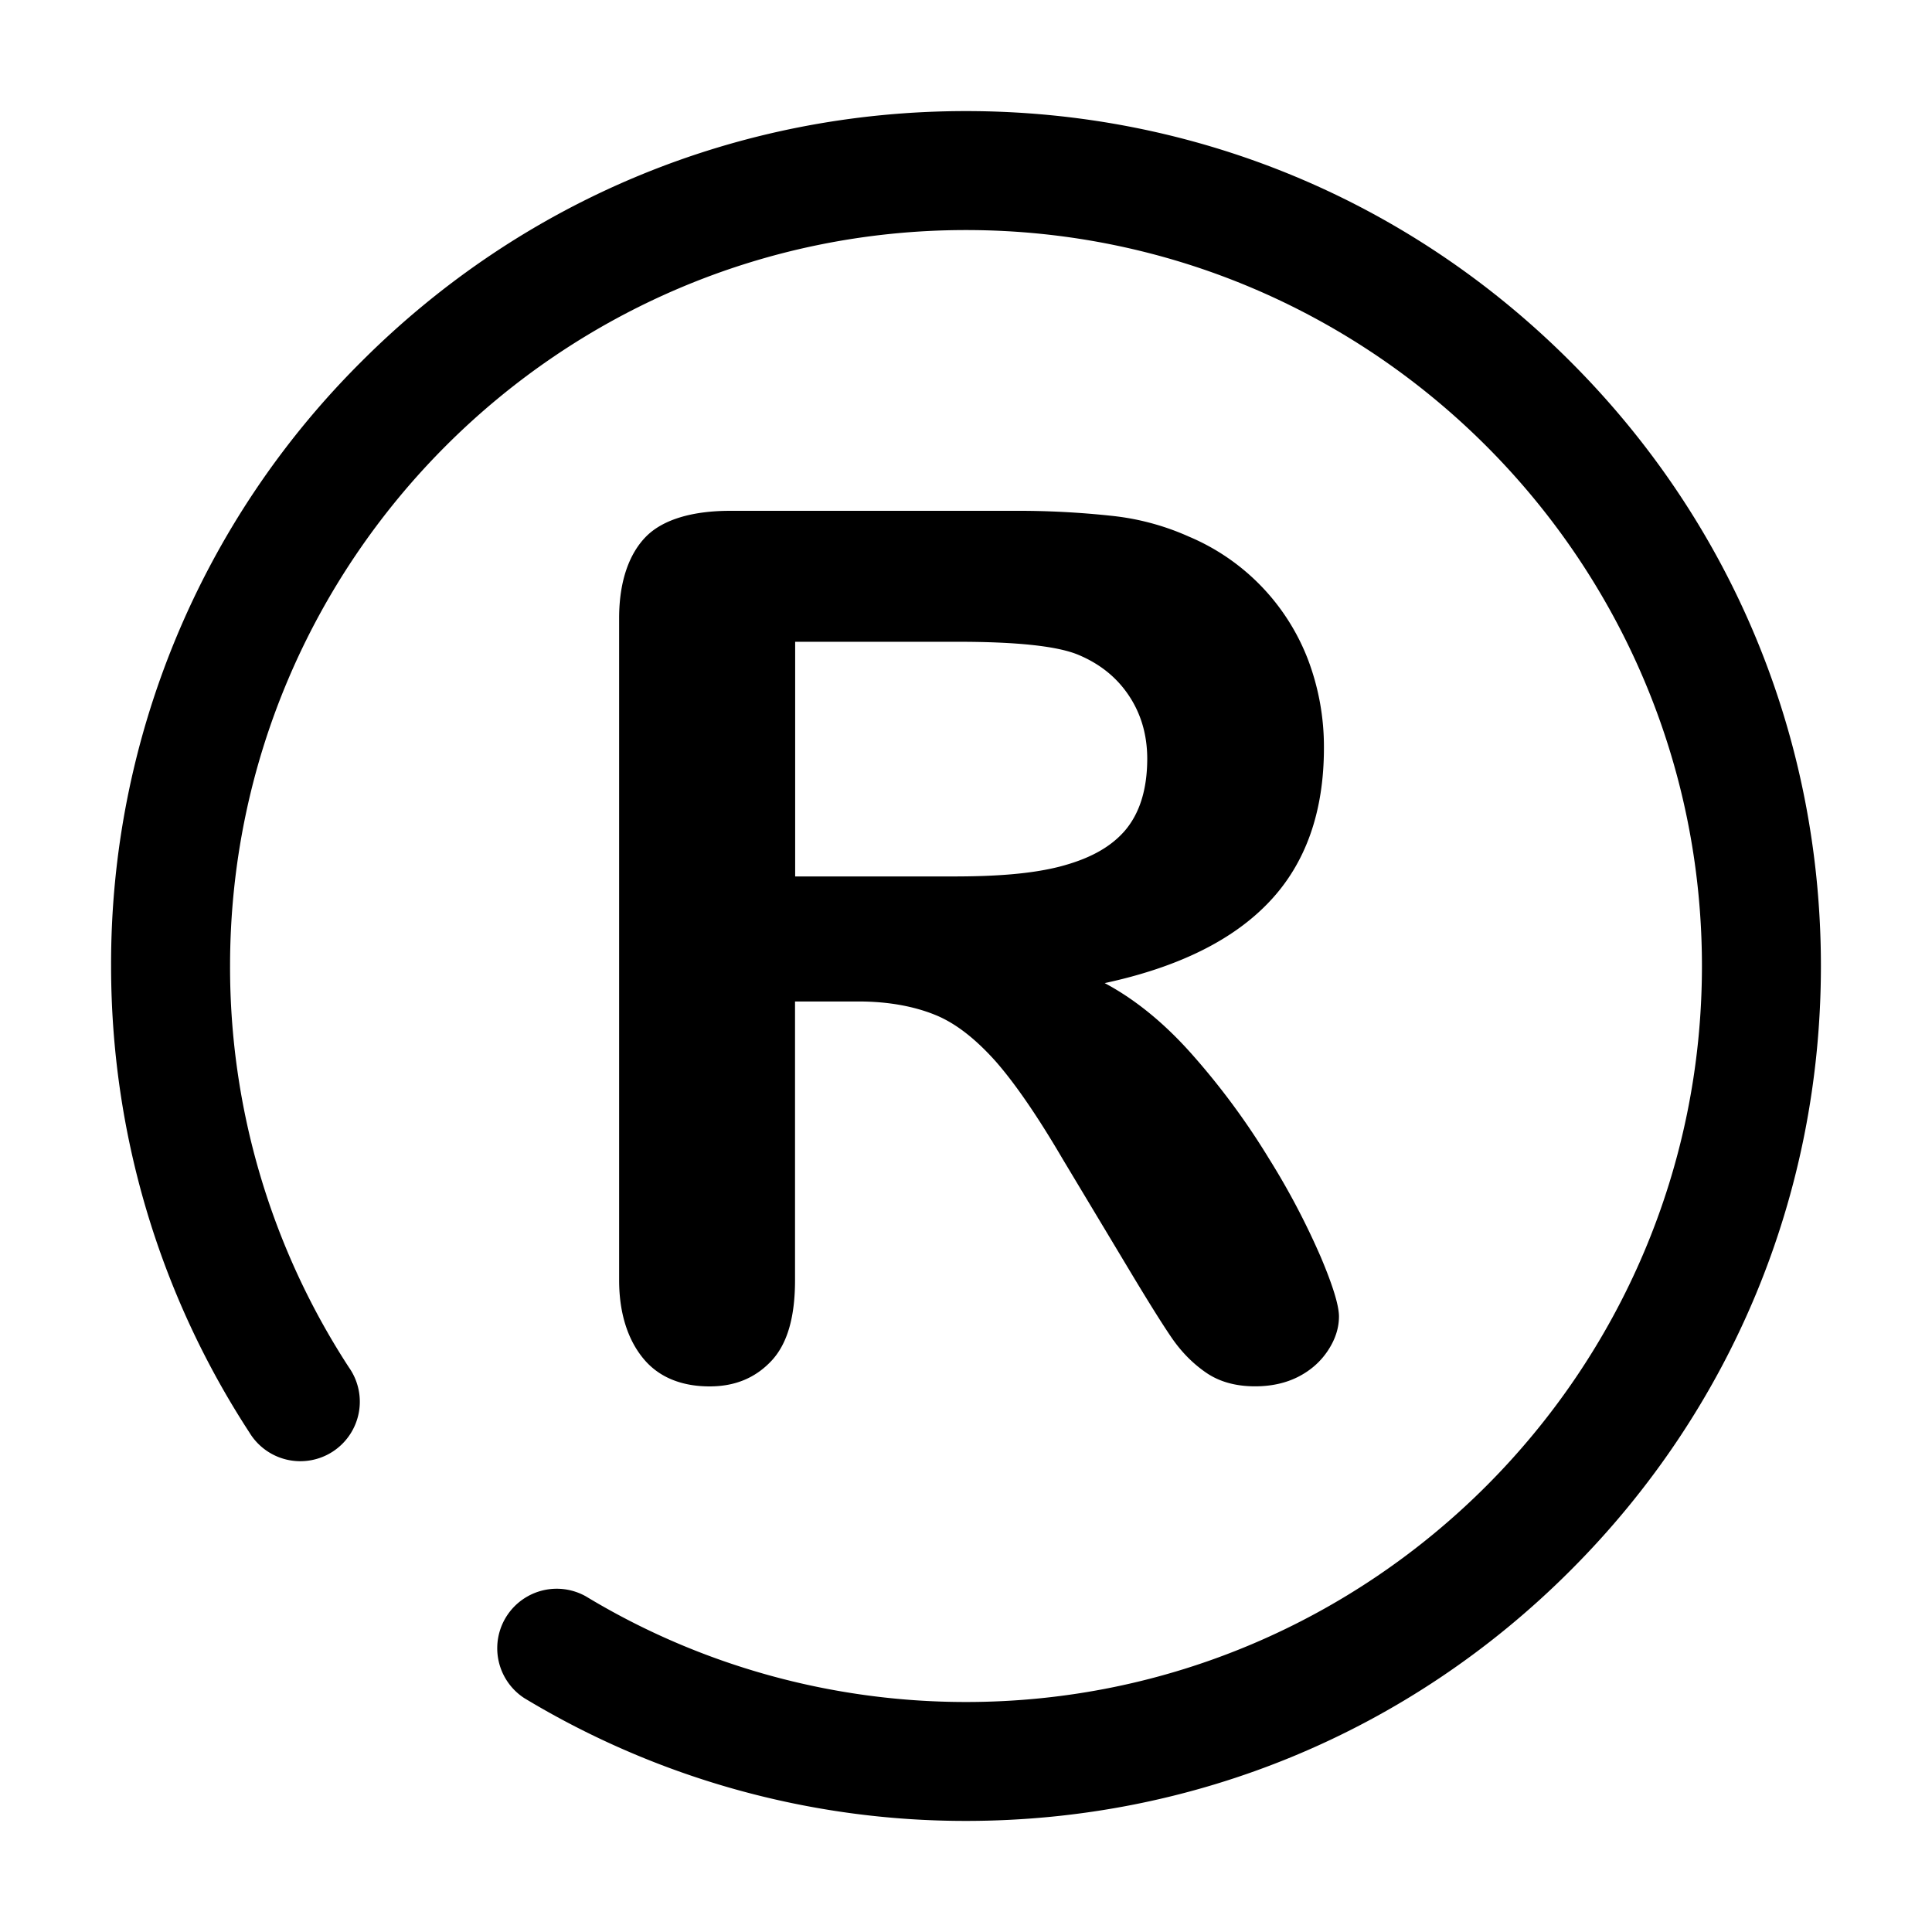
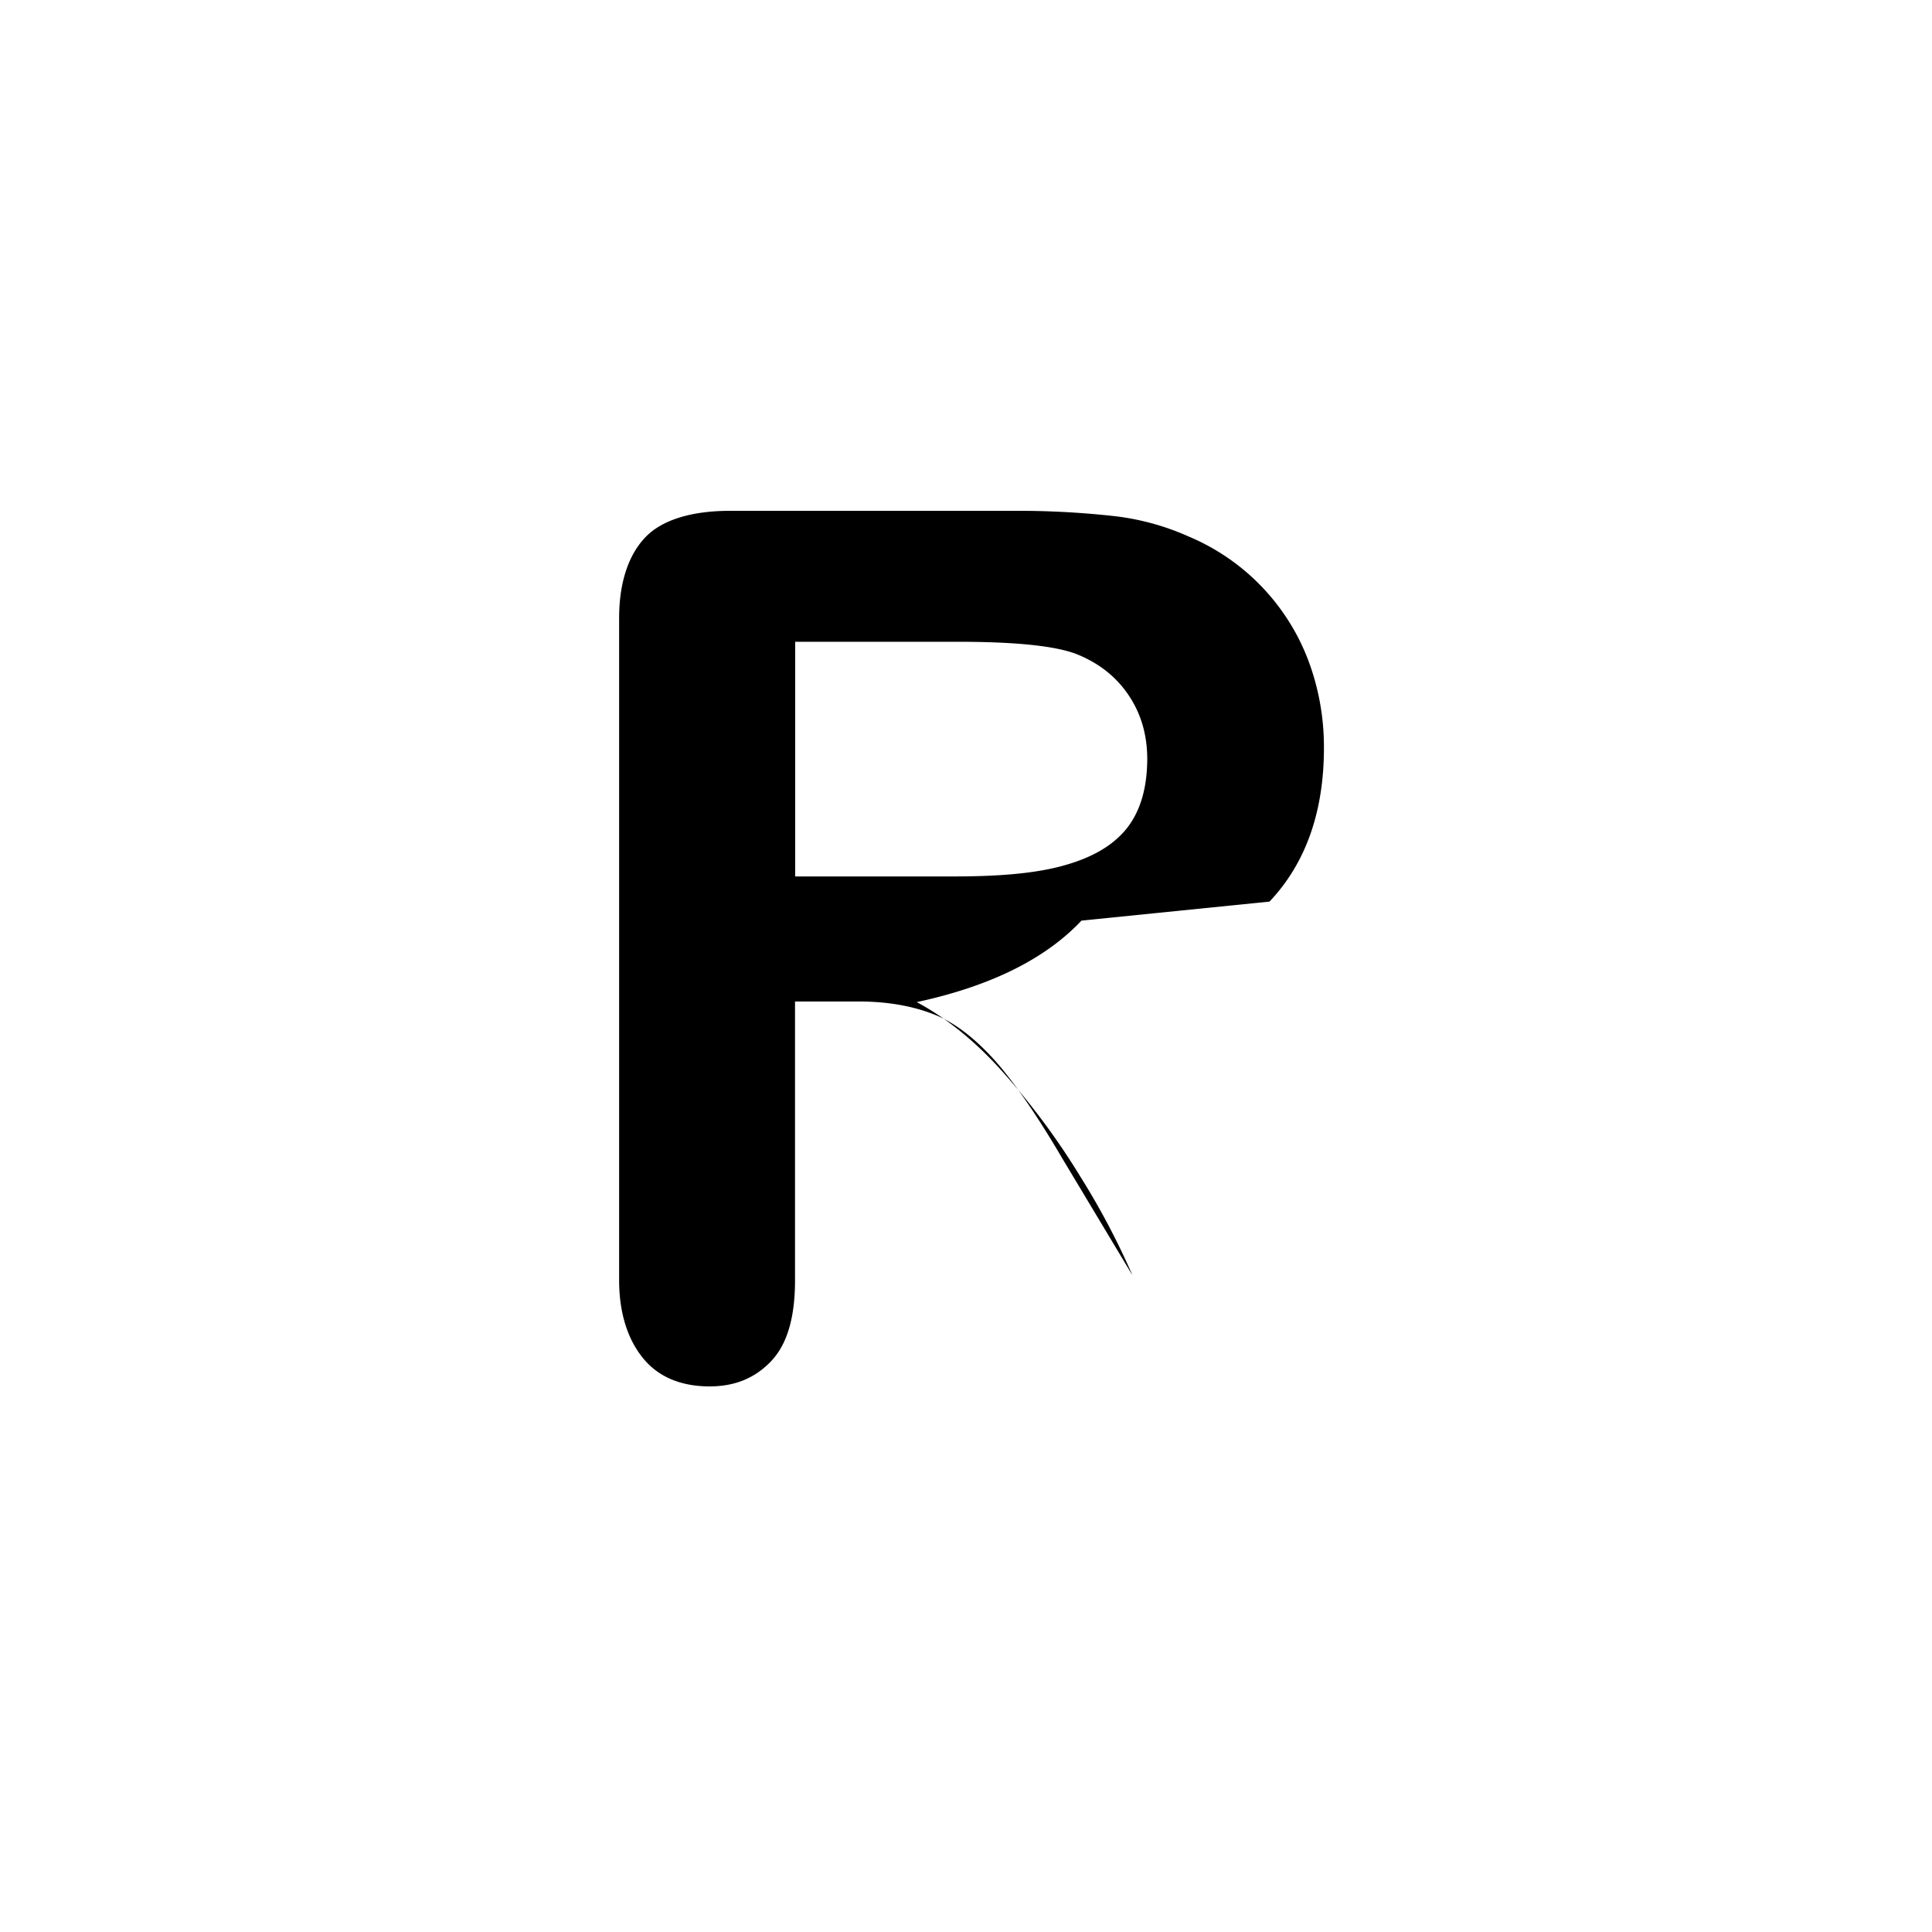
<svg xmlns="http://www.w3.org/2000/svg" t="1686134258830" class="icon" viewBox="0 0 1024 1024" version="1.1" p-id="9982" width="200" height="200">
-   <path d="M832.353 191.642C746.829 106.004 633.027 58.88 512 58.88s-234.829 47.124-320.43 132.762A450.058 450.058 0 0 0 58.88 512c0 88.212 25.375 173.701 73.288 247.214a31.534 31.534 0 1 0 52.792-34.432A388.48 388.48 0 0 1 121.938 512c0-215.081 174.94-390.062 390.062-390.062 215.04 0 390.062 174.981 390.062 390.062 0 215.081-175.022 390.098-390.062 390.098-71.255 0-140.918-19.374-201.487-56.003a31.539 31.539 0 0 0-32.666 53.919A452.316 452.316 0 0 0 512 965.12c121.021 0 234.829-47.124 320.353-132.726C918.001 746.829 965.12 633.027 965.12 512c0-121.021-47.119-234.829-132.767-320.358z" p-id="9983" fill="#000000" />
-   <path d="M672.86 477.865c19.185-20.275 28.851-47.503 28.851-81.485a130.35 130.35 0 0 0-8.571-47.124 115.681 115.681 0 0 0-63.063-64.87 133.668 133.668 0 0 0-39.828-10.875 460.083 460.083 0 0 0-53.176-2.76H386.867c-19.901 0-35.42 4.608-44.329 13.522-8.873 8.914-14.387 23.45-14.387 43.351v350.899c0 18.427 5.1 32.435 13.22 41.989 8.044 9.518 19.973 14.31 34.739 14.31 13.629 0 24.392-4.572 32.886-13.67 8.458-9.134 12.385-23.337 12.385-42.629v-147.717h33.644c16.389 0 29.942 2.755 40.704 7.137 10.762 4.347 21.371 12.723 31.949 24.545 10.378 11.822 22.277 29.148 35.528 51.768l37.007 61.66c8.76 14.536 15.631 25.564 20.731 33.039 5.094 7.439 11.136 13.629 18.202 18.504 7.025 4.869 15.708 7.322 26.092 7.322 8.689 0 16.389-1.736 22.999-5.13 6.646-3.436 11.853-8.115 15.708-14.008 3.85-5.888 5.734-11.853 5.734-17.894 0-5.78-3.251-16.466-9.815-31.908a394.214 394.214 0 0 0-27.382-51.922 385.096 385.096 0 0 0-39.987-54.298c-14.915-16.993-30.623-29.829-46.976-38.554 39.086-8.428 68.163-22.851 87.342-43.203z m-76.764-37.458c-8.044 9.211-19.635 15.104-34.739 18.99-15.104 3.814-33.797 5.135-55.962 5.135H421.453V340.157h86.436c31.718 0 52.936 2.381 63.734 6.948 11.443 4.797 20.362 12.006 26.772 21.673 6.426 9.667 9.667 20.844 9.667 33.495-0.041 16.123-4.004 28.882-11.965 38.134z" p-id="9984" fill="#000000" />
+   <path d="M672.86 477.865c19.185-20.275 28.851-47.503 28.851-81.485a130.35 130.35 0 0 0-8.571-47.124 115.681 115.681 0 0 0-63.063-64.87 133.668 133.668 0 0 0-39.828-10.875 460.083 460.083 0 0 0-53.176-2.76H386.867c-19.901 0-35.42 4.608-44.329 13.522-8.873 8.914-14.387 23.45-14.387 43.351v350.899c0 18.427 5.1 32.435 13.22 41.989 8.044 9.518 19.973 14.31 34.739 14.31 13.629 0 24.392-4.572 32.886-13.67 8.458-9.134 12.385-23.337 12.385-42.629v-147.717h33.644c16.389 0 29.942 2.755 40.704 7.137 10.762 4.347 21.371 12.723 31.949 24.545 10.378 11.822 22.277 29.148 35.528 51.768l37.007 61.66a394.214 394.214 0 0 0-27.382-51.922 385.096 385.096 0 0 0-39.987-54.298c-14.915-16.993-30.623-29.829-46.976-38.554 39.086-8.428 68.163-22.851 87.342-43.203z m-76.764-37.458c-8.044 9.211-19.635 15.104-34.739 18.99-15.104 3.814-33.797 5.135-55.962 5.135H421.453V340.157h86.436c31.718 0 52.936 2.381 63.734 6.948 11.443 4.797 20.362 12.006 26.772 21.673 6.426 9.667 9.667 20.844 9.667 33.495-0.041 16.123-4.004 28.882-11.965 38.134z" p-id="9984" fill="#000000" />
</svg>